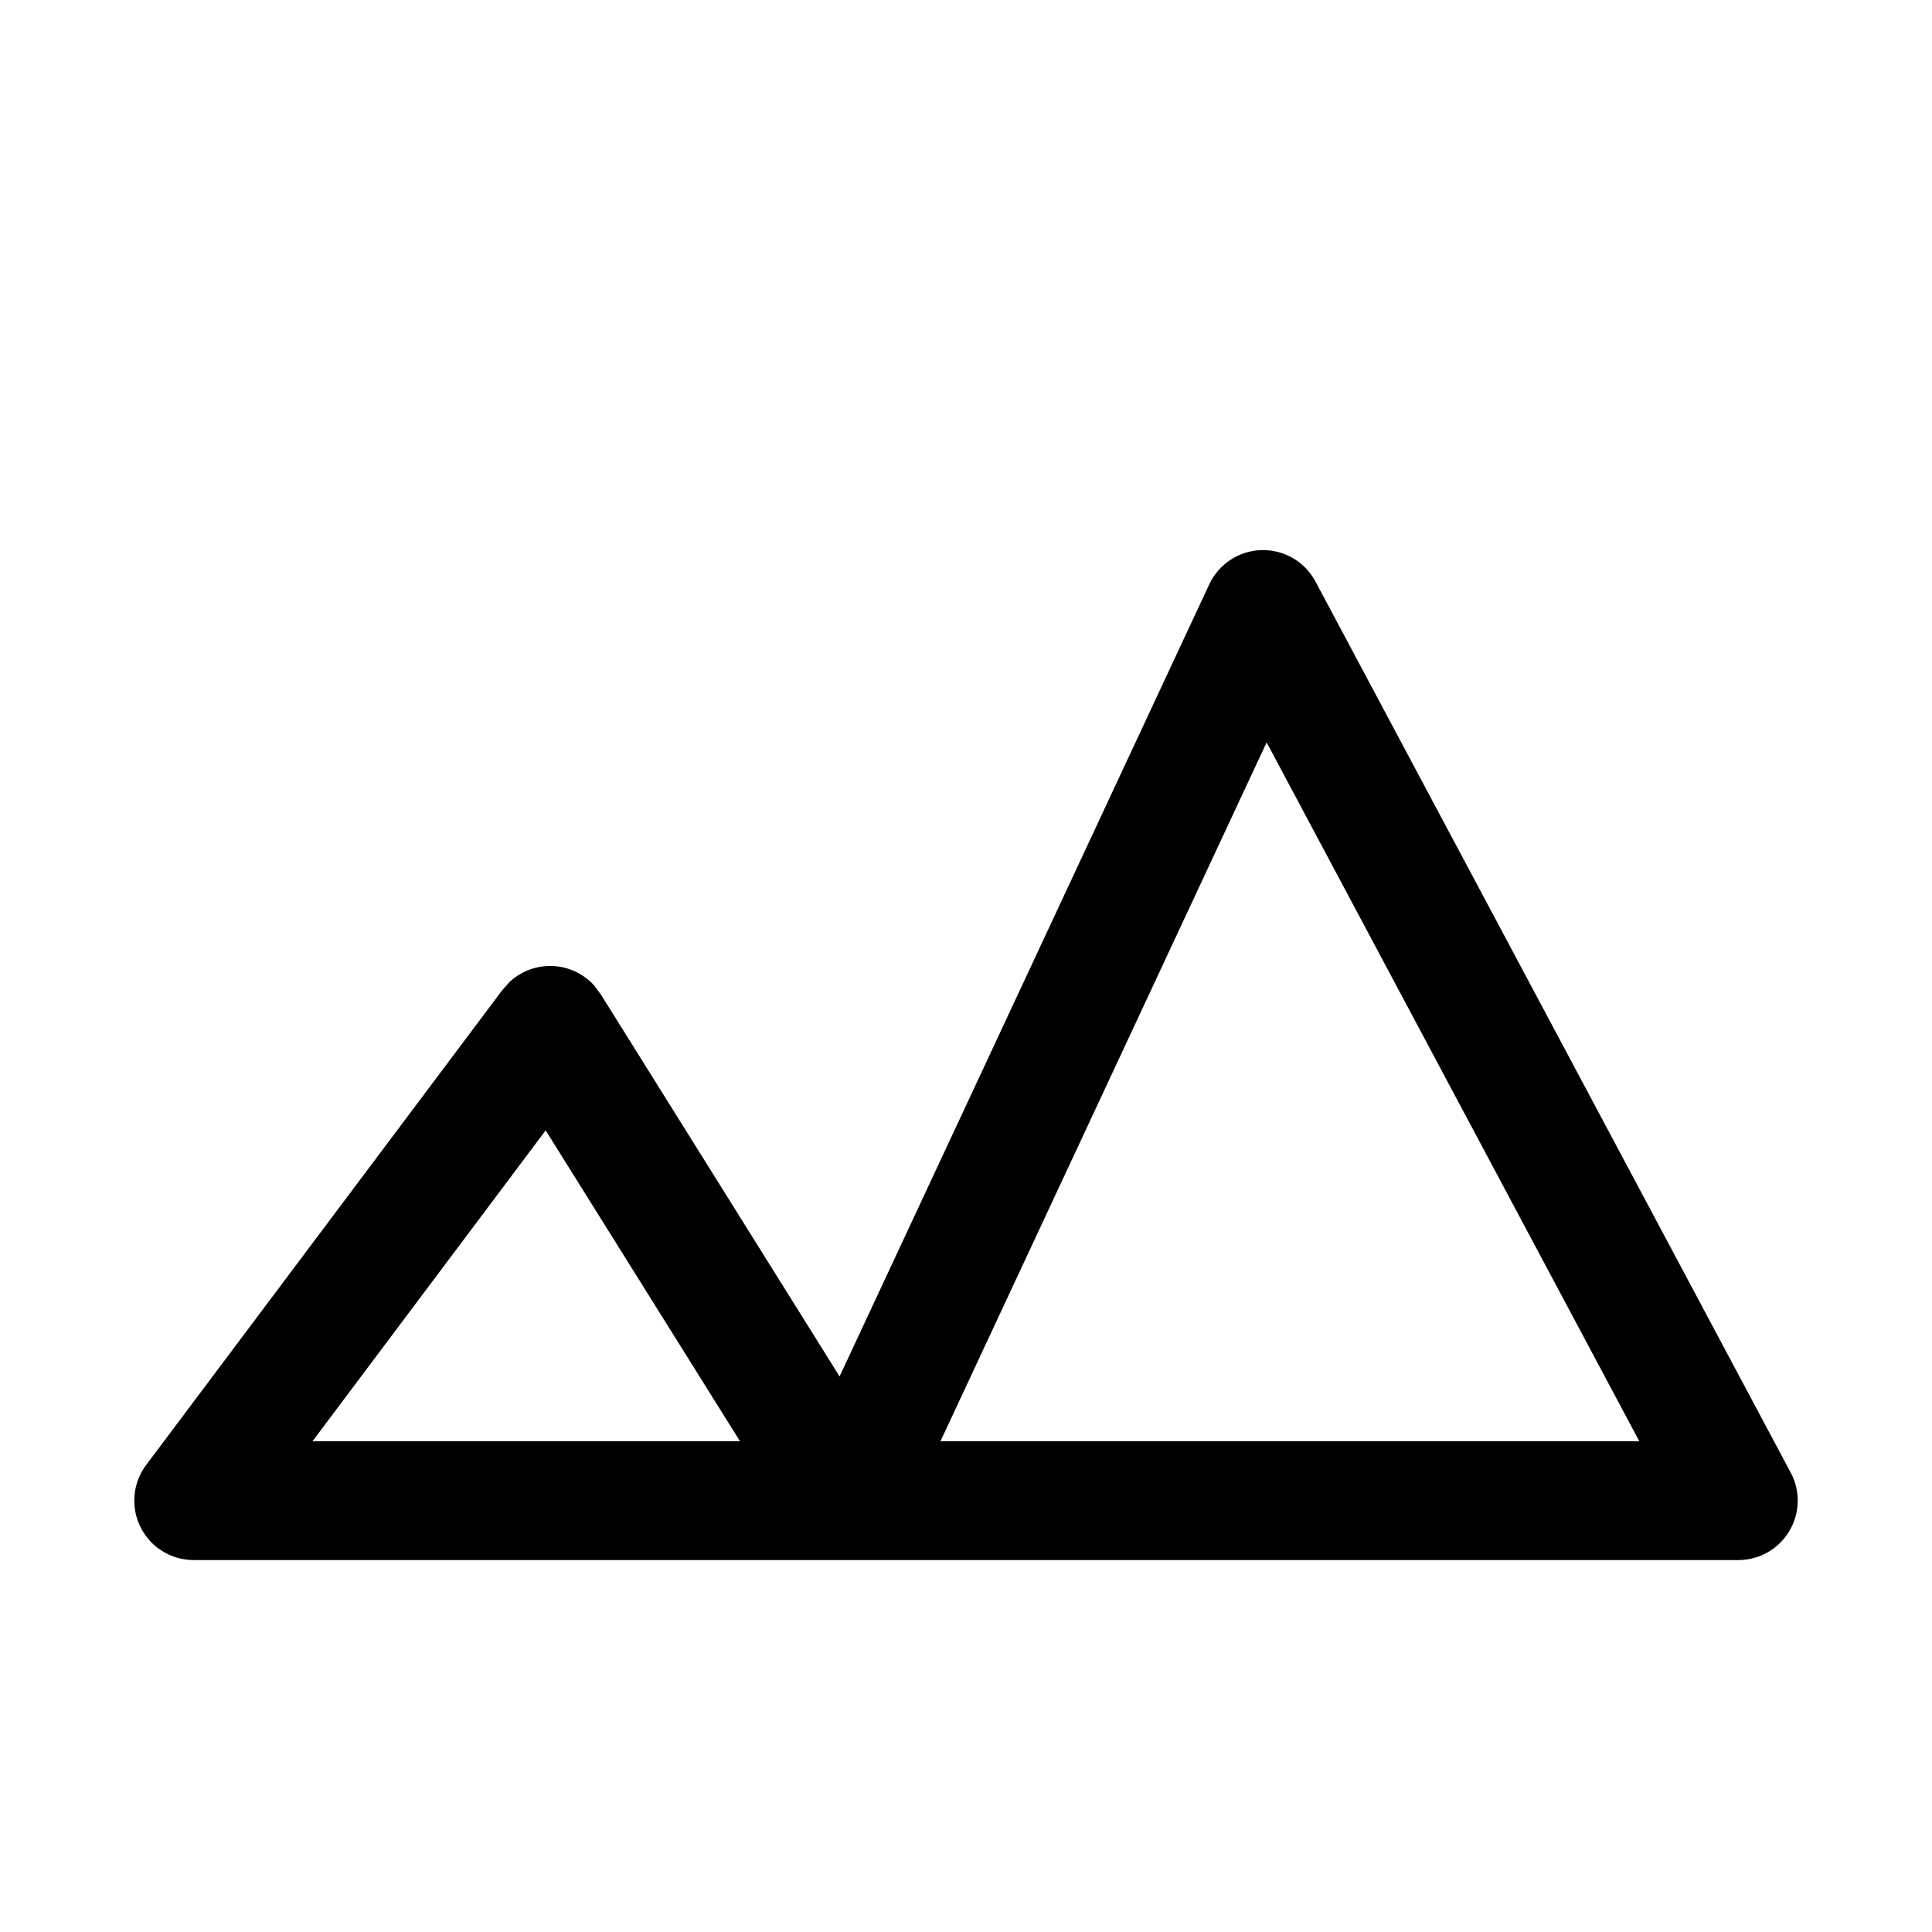
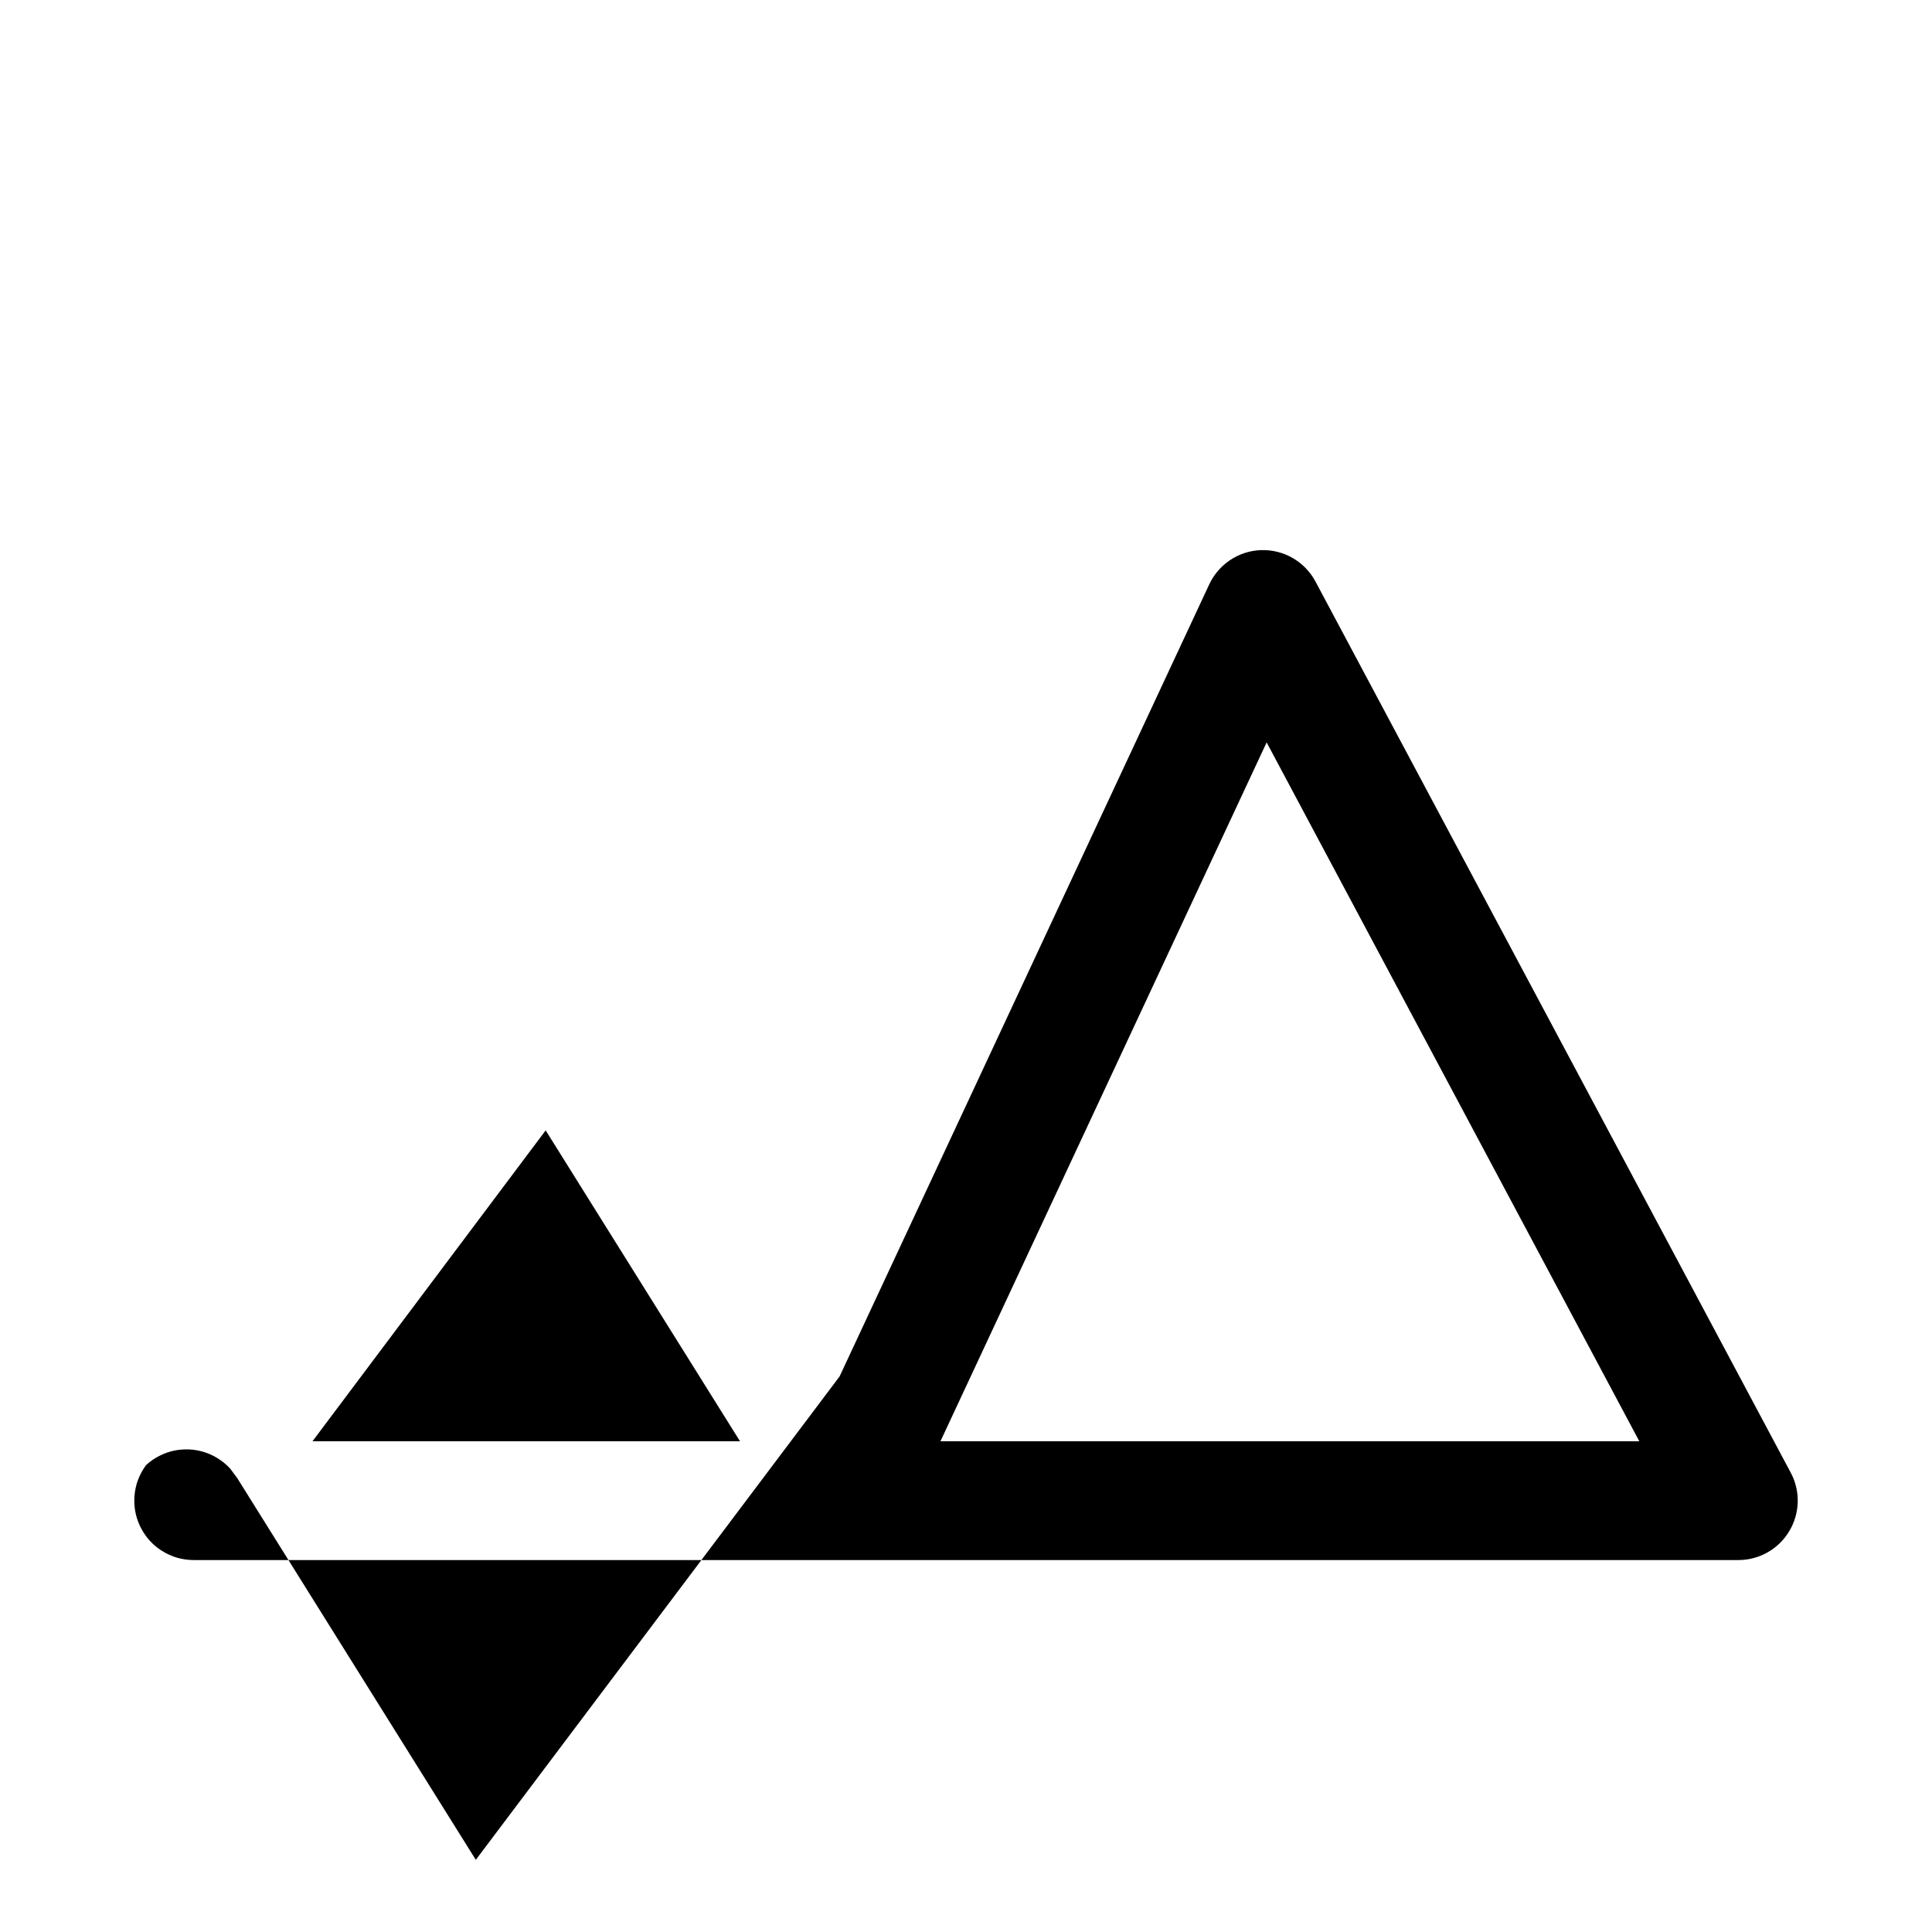
<svg xmlns="http://www.w3.org/2000/svg" fill="#000000" width="800px" height="800px" version="1.1" viewBox="144 144 512 512">
-   <path d="m366.5 508.77 97.961-209.9c2.519-5.398 7.887-8.926 13.84-9.086 5.969-0.156 11.508 3.07 14.312 8.328l125.95 236.16c2.613 4.879 2.457 10.77-0.395 15.508-2.832 4.754-7.965 7.652-13.492 7.652h-409.34c-1.574 0-3.102-0.234-4.551-0.66l-0.727-0.25-0.141-0.047c-1.402-0.52-2.769-1.242-4.031-2.188-2.031-1.512-3.574-3.434-4.629-5.559-1.07-2.109-1.668-4.504-1.668-7.039 0-1.574 0.234-3.102 0.66-4.551l0.25-0.727 0.047-0.141c0.52-1.402 1.242-2.769 2.188-4.031l94.293-125.73 2.109-2.379c1.164-1.055 2.441-1.922 3.809-2.566 2.379-1.164 4.93-1.652 7.445-1.559h0.141c2.519 0.125 5.023 0.836 7.289 2.188 1.309 0.77 2.504 1.73 3.574 2.883l1.891 2.551 63.211 101.14zm-77.887-65.211-61.797 82.387h113.29l-51.5-82.387zm104.62 82.387h185.2l-98.762-185.2z" fill-rule="evenodd" />
+   <path d="m366.5 508.77 97.961-209.9c2.519-5.398 7.887-8.926 13.84-9.086 5.969-0.156 11.508 3.07 14.312 8.328l125.95 236.16c2.613 4.879 2.457 10.77-0.395 15.508-2.832 4.754-7.965 7.652-13.492 7.652h-409.34c-1.574 0-3.102-0.234-4.551-0.66l-0.727-0.25-0.141-0.047c-1.402-0.52-2.769-1.242-4.031-2.188-2.031-1.512-3.574-3.434-4.629-5.559-1.07-2.109-1.668-4.504-1.668-7.039 0-1.574 0.234-3.102 0.66-4.551l0.25-0.727 0.047-0.141c0.52-1.402 1.242-2.769 2.188-4.031c1.164-1.055 2.441-1.922 3.809-2.566 2.379-1.164 4.93-1.652 7.445-1.559h0.141c2.519 0.125 5.023 0.836 7.289 2.188 1.309 0.77 2.504 1.73 3.574 2.883l1.891 2.551 63.211 101.14zm-77.887-65.211-61.797 82.387h113.29l-51.5-82.387zm104.62 82.387h185.2l-98.762-185.2z" fill-rule="evenodd" />
</svg>